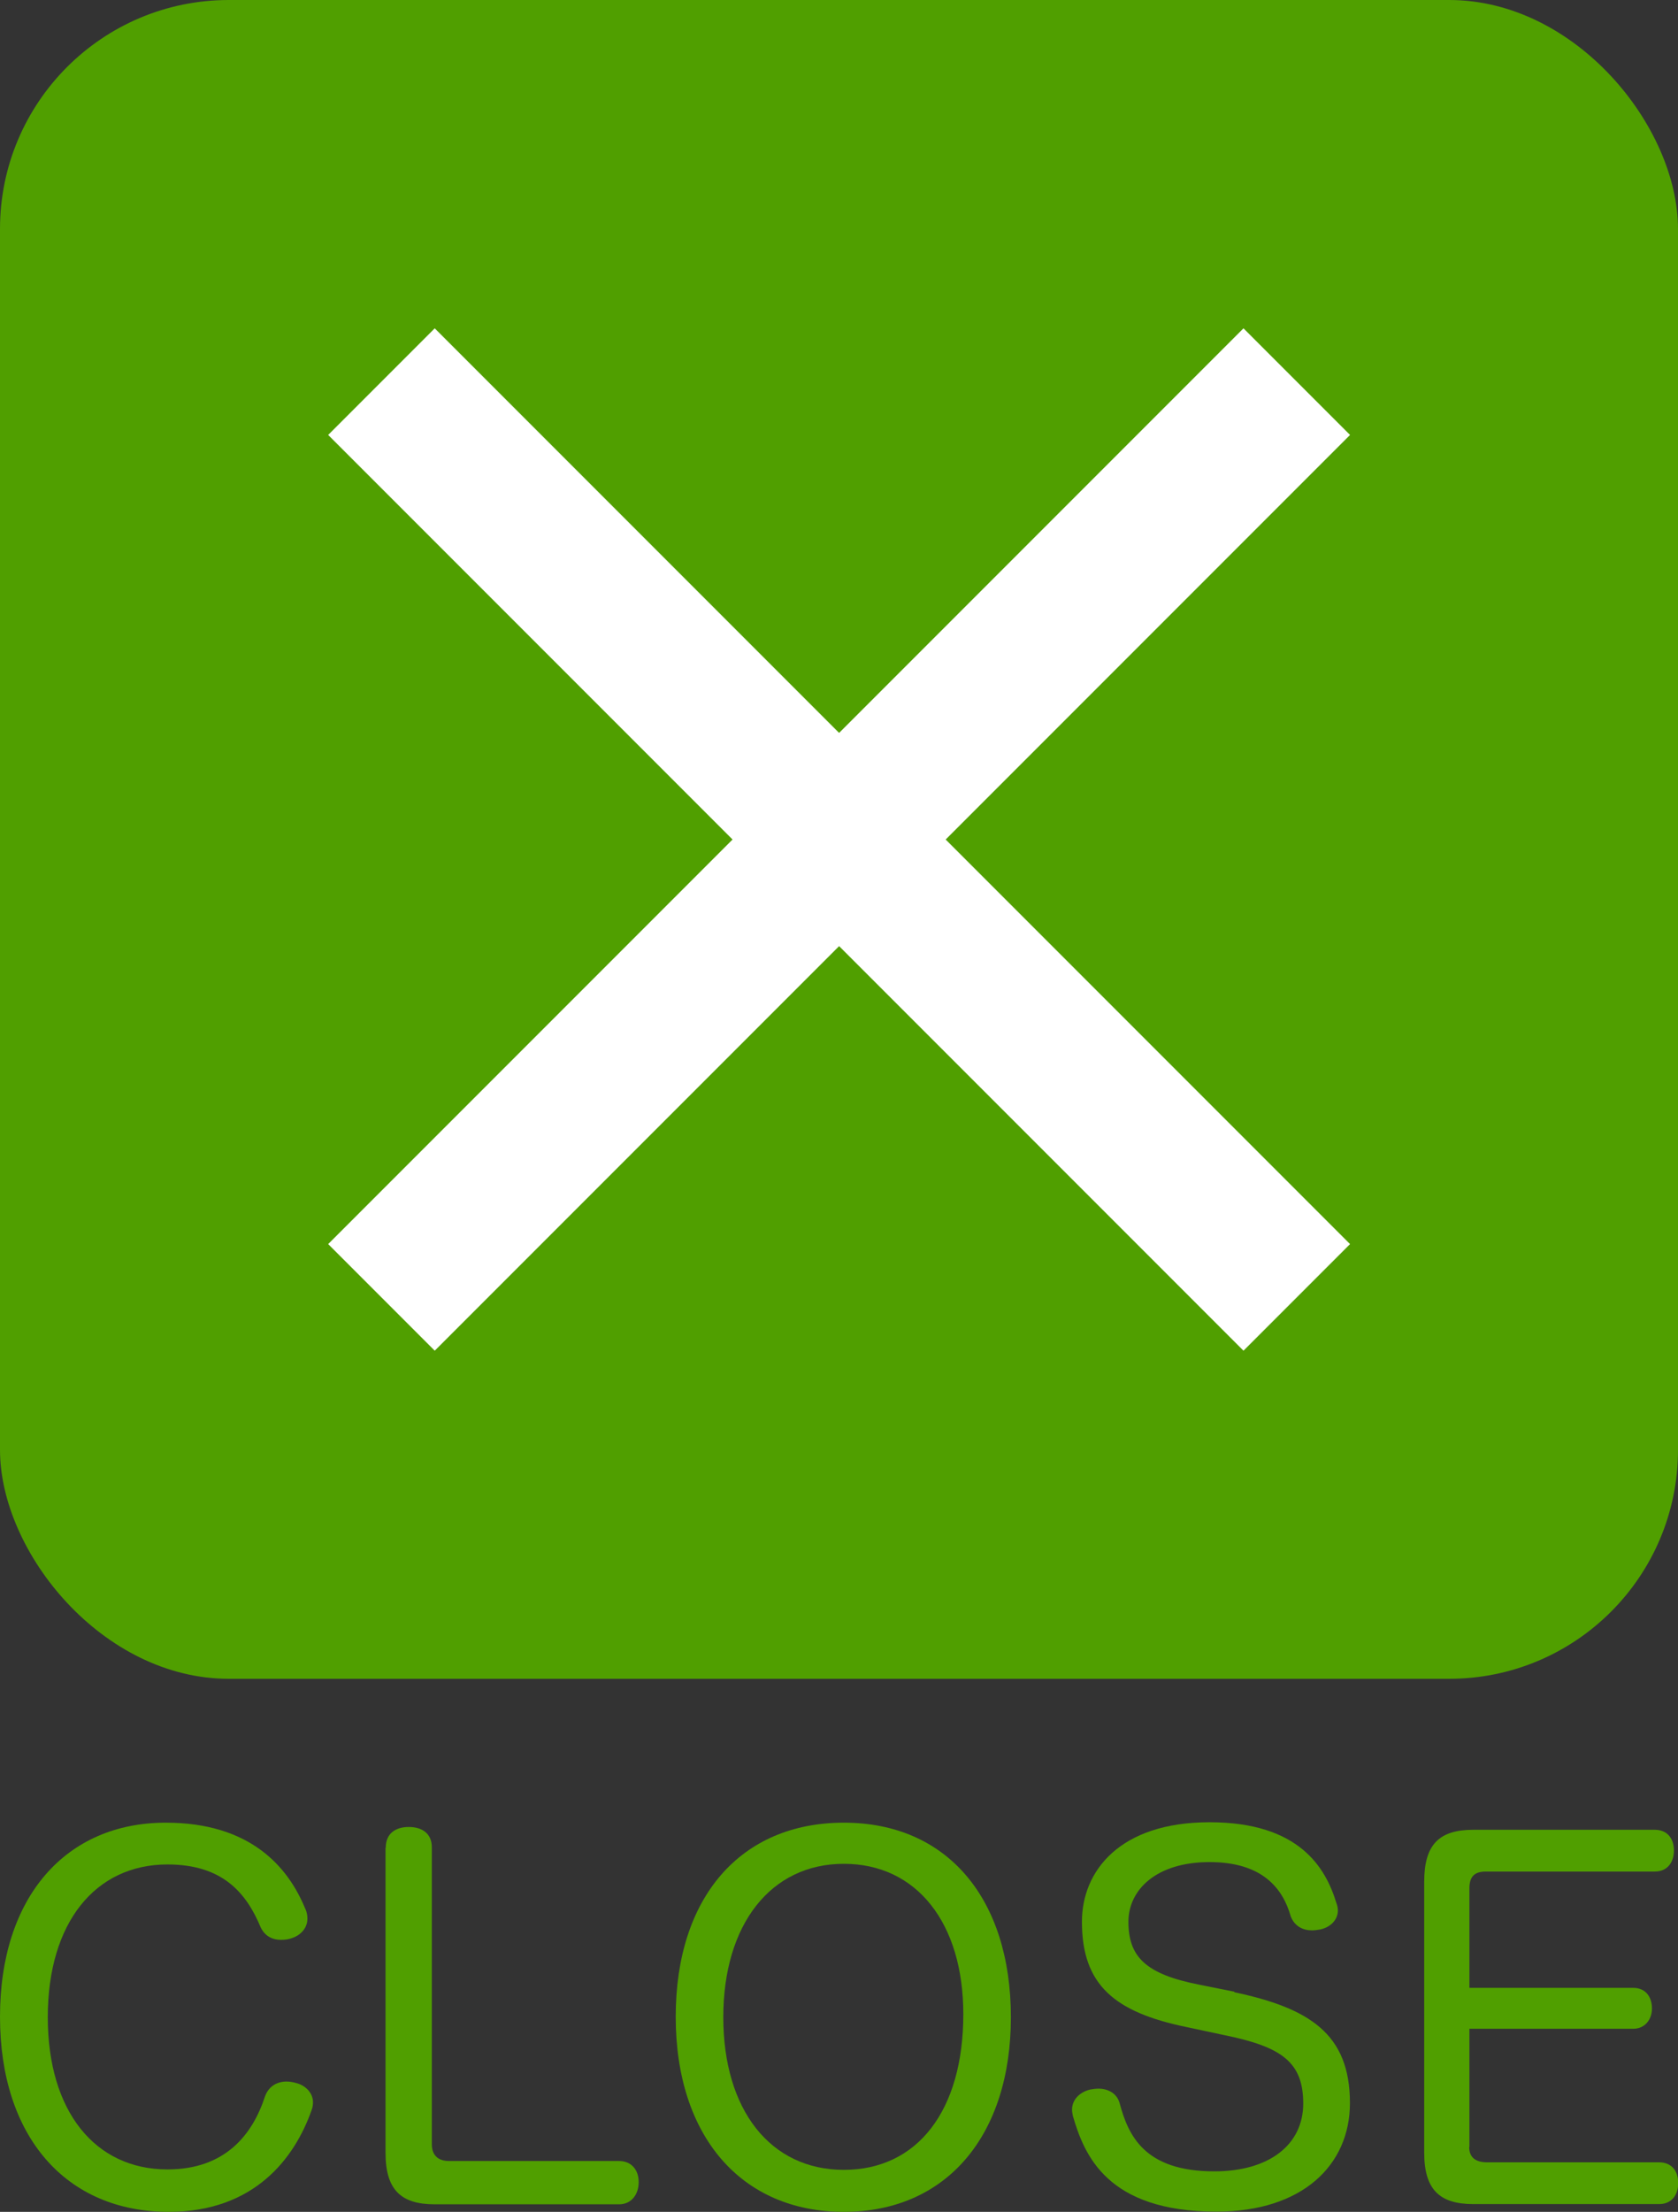
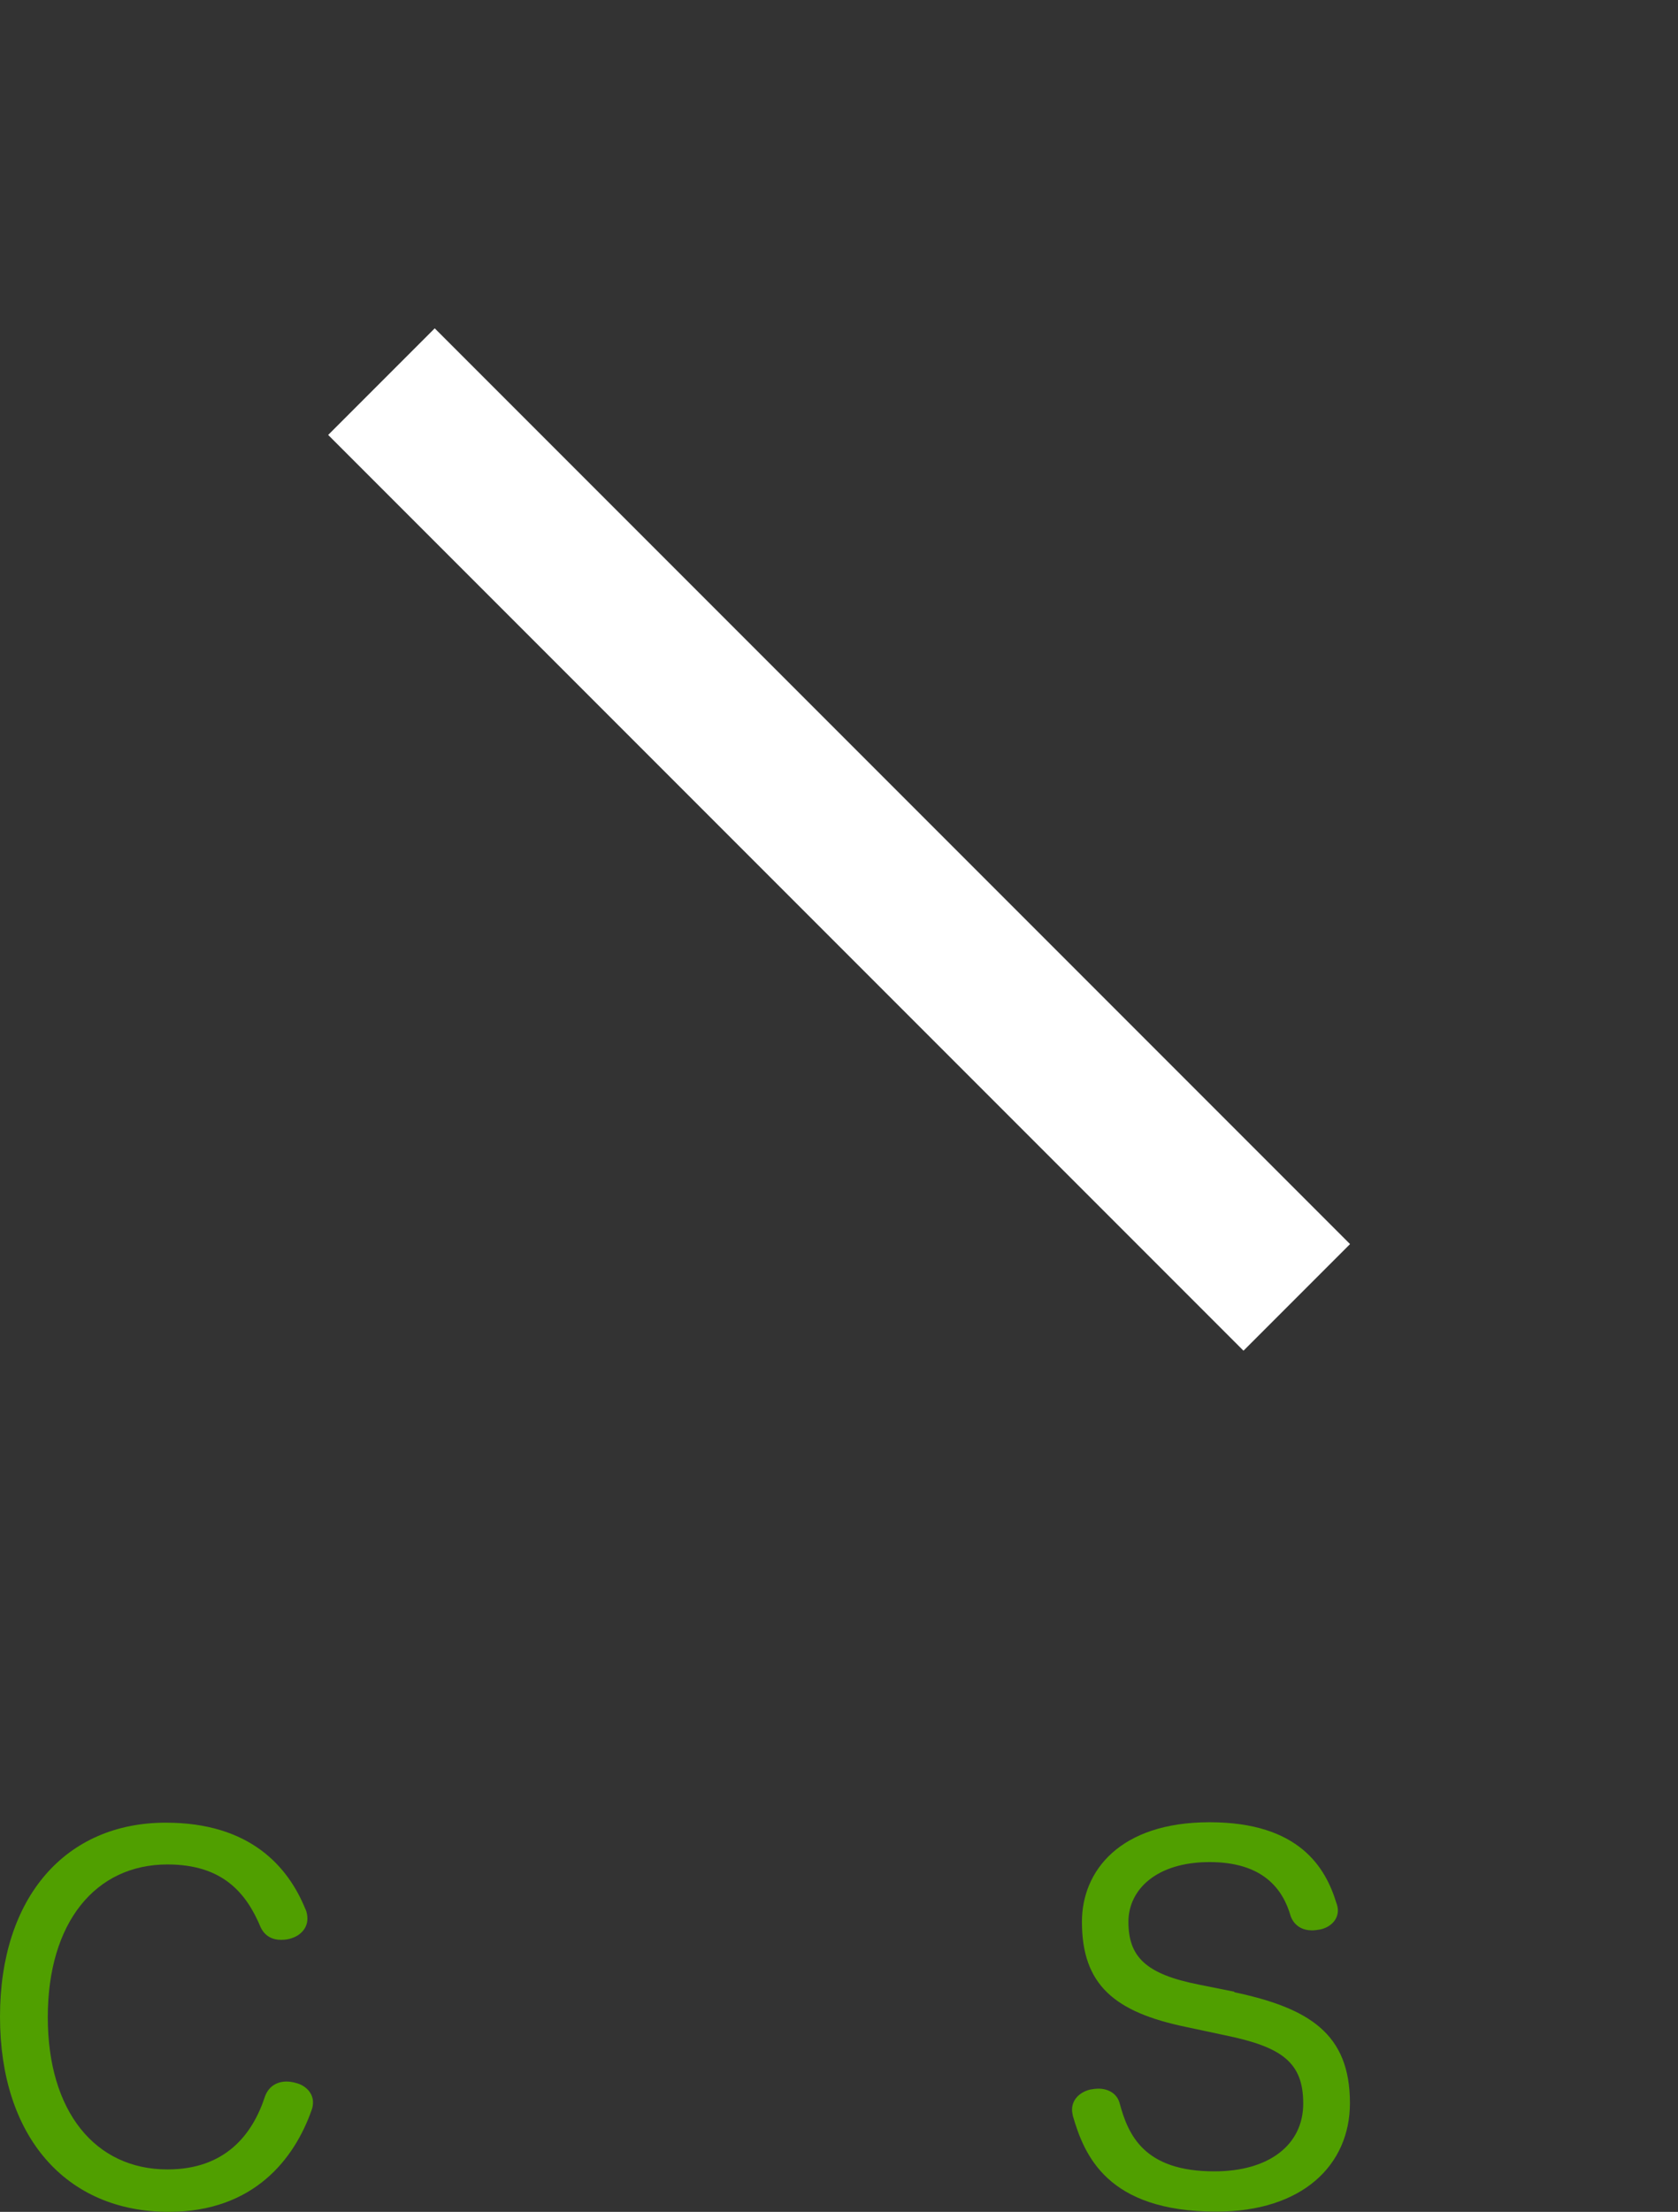
<svg xmlns="http://www.w3.org/2000/svg" id="_レイヤー_1" data-name="レイヤー 1" viewBox="0 0 77.95 102.7">
  <rect x="0" y="0" width="77.95" height="102.7" fill="#333333" stroke="none" />
  <defs>
    <style>
      .cls-1 {
        fill: #509f00;
      }

      .cls-2 {
        fill: none;
        stroke: #fff;
        stroke-miterlimit: 10;
        stroke-width: 7px;
      }
    </style>
  </defs>
  <path class="cls-1" d="M14.19,88.64c.07,.16,.09,.31,.09,.45,0,.47-.36,.78-.69,.89-.18,.07-.36,.09-.54,.09-.38,0-.74-.16-.94-.58-.67-1.61-1.78-2.92-4.33-2.92-3.35,0-5.56,2.7-5.56,7.09s2.21,7.07,5.56,7.07c2.68,0,3.95-1.61,4.53-3.39,.18-.49,.58-.69,1-.69,.13,0,.29,.02,.45,.07,.38,.09,.78,.42,.78,.89,0,.13-.02,.25-.07,.38-.78,2.21-2.65,4.71-6.63,4.71C3.06,102.7,0,99.2,0,93.64s3.06-9.01,7.7-9.01c3.93,0,5.69,2.05,6.49,4.02Z" />
-   <path class="cls-1" d="M17.92,85.79c0-.67,.47-.96,1.07-.96s1.07,.29,1.07,.94v13.79c0,.51,.29,.78,.8,.78h7.9c.58,0,.91,.42,.91,.98s-.33,1.03-.91,1.03h-8.57c-1.58,0-2.28-.69-2.28-2.39v-14.17Z" />
  <g>
-     <path class="cls-1" d="M46.96,93.66c0,5.49-2.99,9.04-7.76,9.04s-7.81-3.52-7.81-9.06,3.01-9.01,7.81-9.01,7.76,3.52,7.76,9.04Zm-13.36,0c0,4.31,2.19,7.09,5.6,7.09s5.55-2.74,5.55-7.23c0-4.22-2.16-6.98-5.55-6.98s-5.6,2.81-5.6,7.12Z" />
    <path class="cls-1" d="M57.33,92.5c3.48,.74,5.38,1.92,5.38,5.15,0,2.88-2.21,5.04-6.2,5.04-5.09,0-6.14-2.63-6.67-4.44-.02-.11-.04-.2-.04-.29,0-.49,.38-.83,.85-.94,.13-.02,.25-.04,.38-.04,.42,0,.85,.2,.98,.67,.4,1.49,1.14,3.17,4.4,3.17,2.54,0,4.13-1.23,4.13-3.15s-1-2.63-3.64-3.17l-1.78-.38c-3.35-.69-4.86-1.96-4.86-4.89,0-2.34,1.74-4.62,5.93-4.62s5.4,2.14,5.89,3.75c.04,.11,.07,.22,.07,.34,0,.47-.38,.8-.83,.89-.11,.02-.25,.04-.38,.04-.4,0-.8-.18-.98-.65-.36-1.27-1.29-2.52-3.77-2.52s-3.77,1.29-3.77,2.77c0,1.61,.78,2.43,3.28,2.92l1.65,.33Z" />
  </g>
-   <path class="cls-1" d="M68.25,99.69c0,.51,.33,.71,.83,.71h7.99c.58,0,.89,.4,.89,.96s-.31,.98-.89,.98h-8.63c-1.58,0-2.28-.69-2.28-2.39v-12.58c0-1.72,.69-2.41,2.28-2.41h8.43c.58,0,.89,.4,.89,.96s-.31,.98-.89,.98h-7.85c-.54,0-.76,.25-.76,.78v4.62h7.61c.56,0,.87,.4,.87,.96,0,.51-.33,.94-.87,.94h-7.61v5.49Z" />
-   <rect class="cls-1" width="77.95" height="77.95" rx="10.63" ry="10.63" />
  <line class="cls-2" x1="17.72" y1="17.72" x2="60.24" y2="60.24" />
-   <line class="cls-2" x1="60.24" y1="17.72" x2="17.72" y2="60.24" />
</svg>